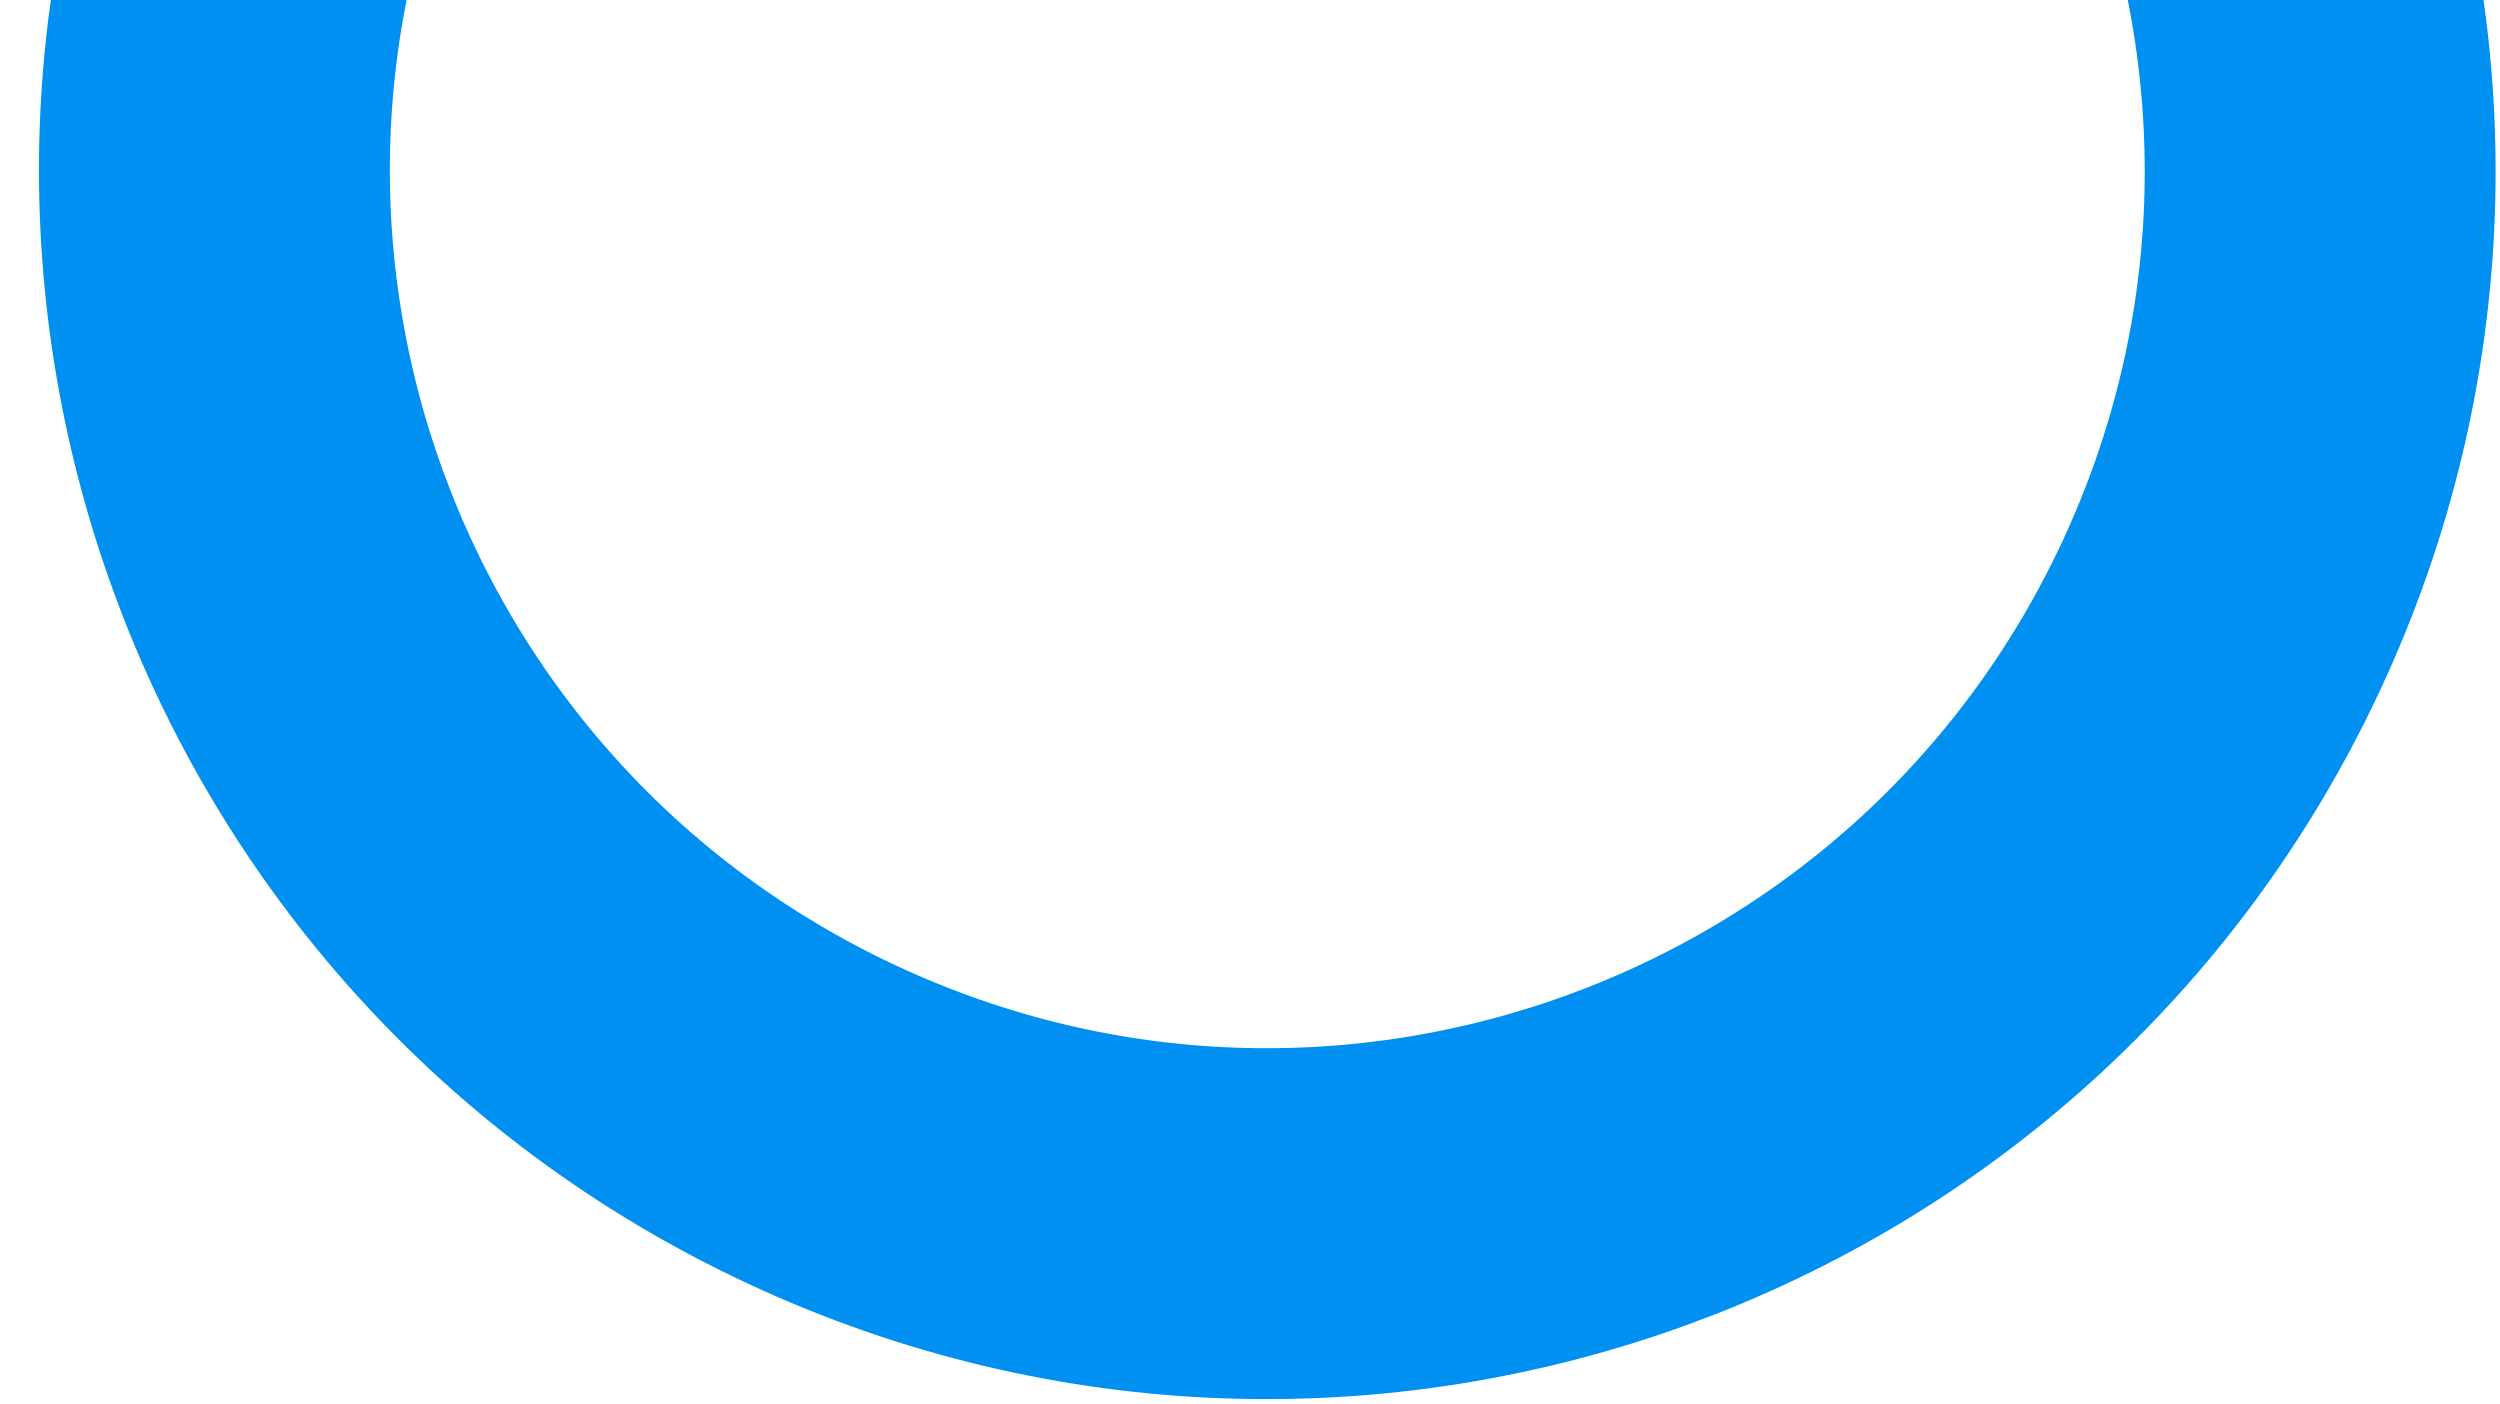
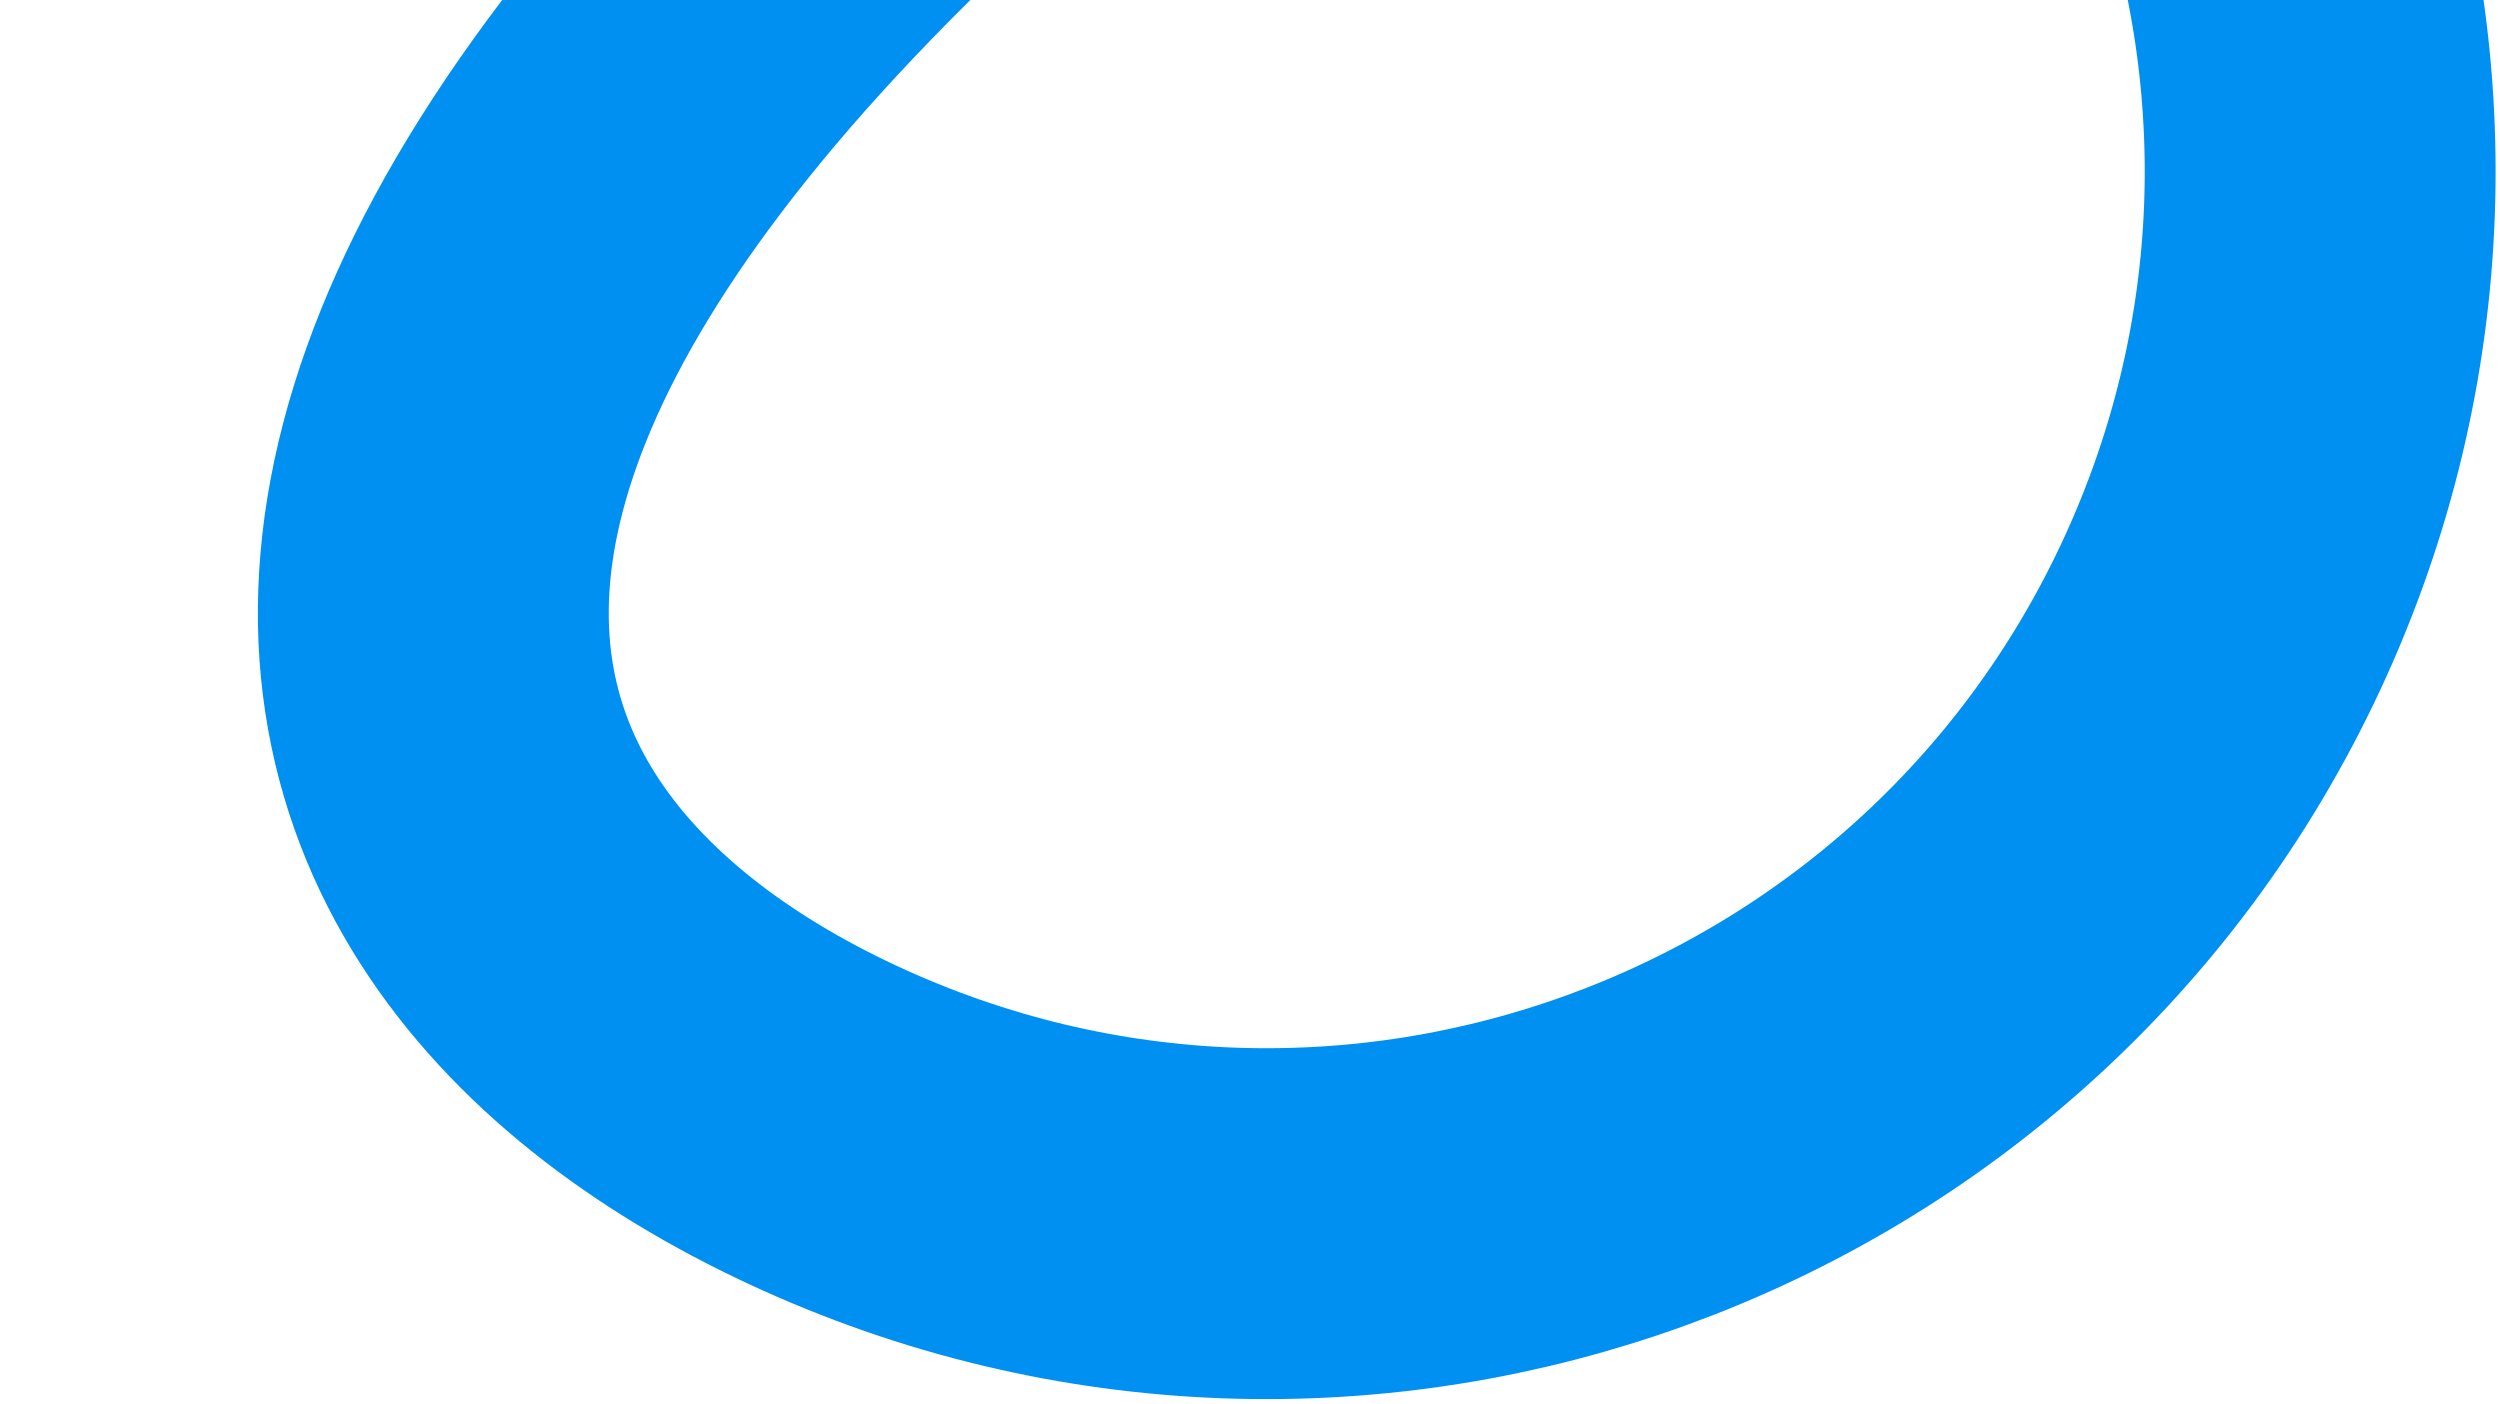
<svg xmlns="http://www.w3.org/2000/svg" width="57" height="32" viewBox="0 0 57 32" fill="none">
-   <path d="M50.646 14.037C56.247 2.024 51.05 -12.255 39.037 -17.857C27.024 -23.459 12.745 -18.262 7.143 -6.249C1.541 5.764 6.738 20.044 18.751 25.645C30.764 31.247 45.044 26.05 50.646 14.037Z" stroke="#0090F2" stroke-width="8" stroke-miterlimit="10" />
+   <path d="M50.646 14.037C56.247 2.024 51.05 -12.255 39.037 -17.857C1.541 5.764 6.738 20.044 18.751 25.645C30.764 31.247 45.044 26.05 50.646 14.037Z" stroke="#0090F2" stroke-width="8" stroke-miterlimit="10" />
</svg>